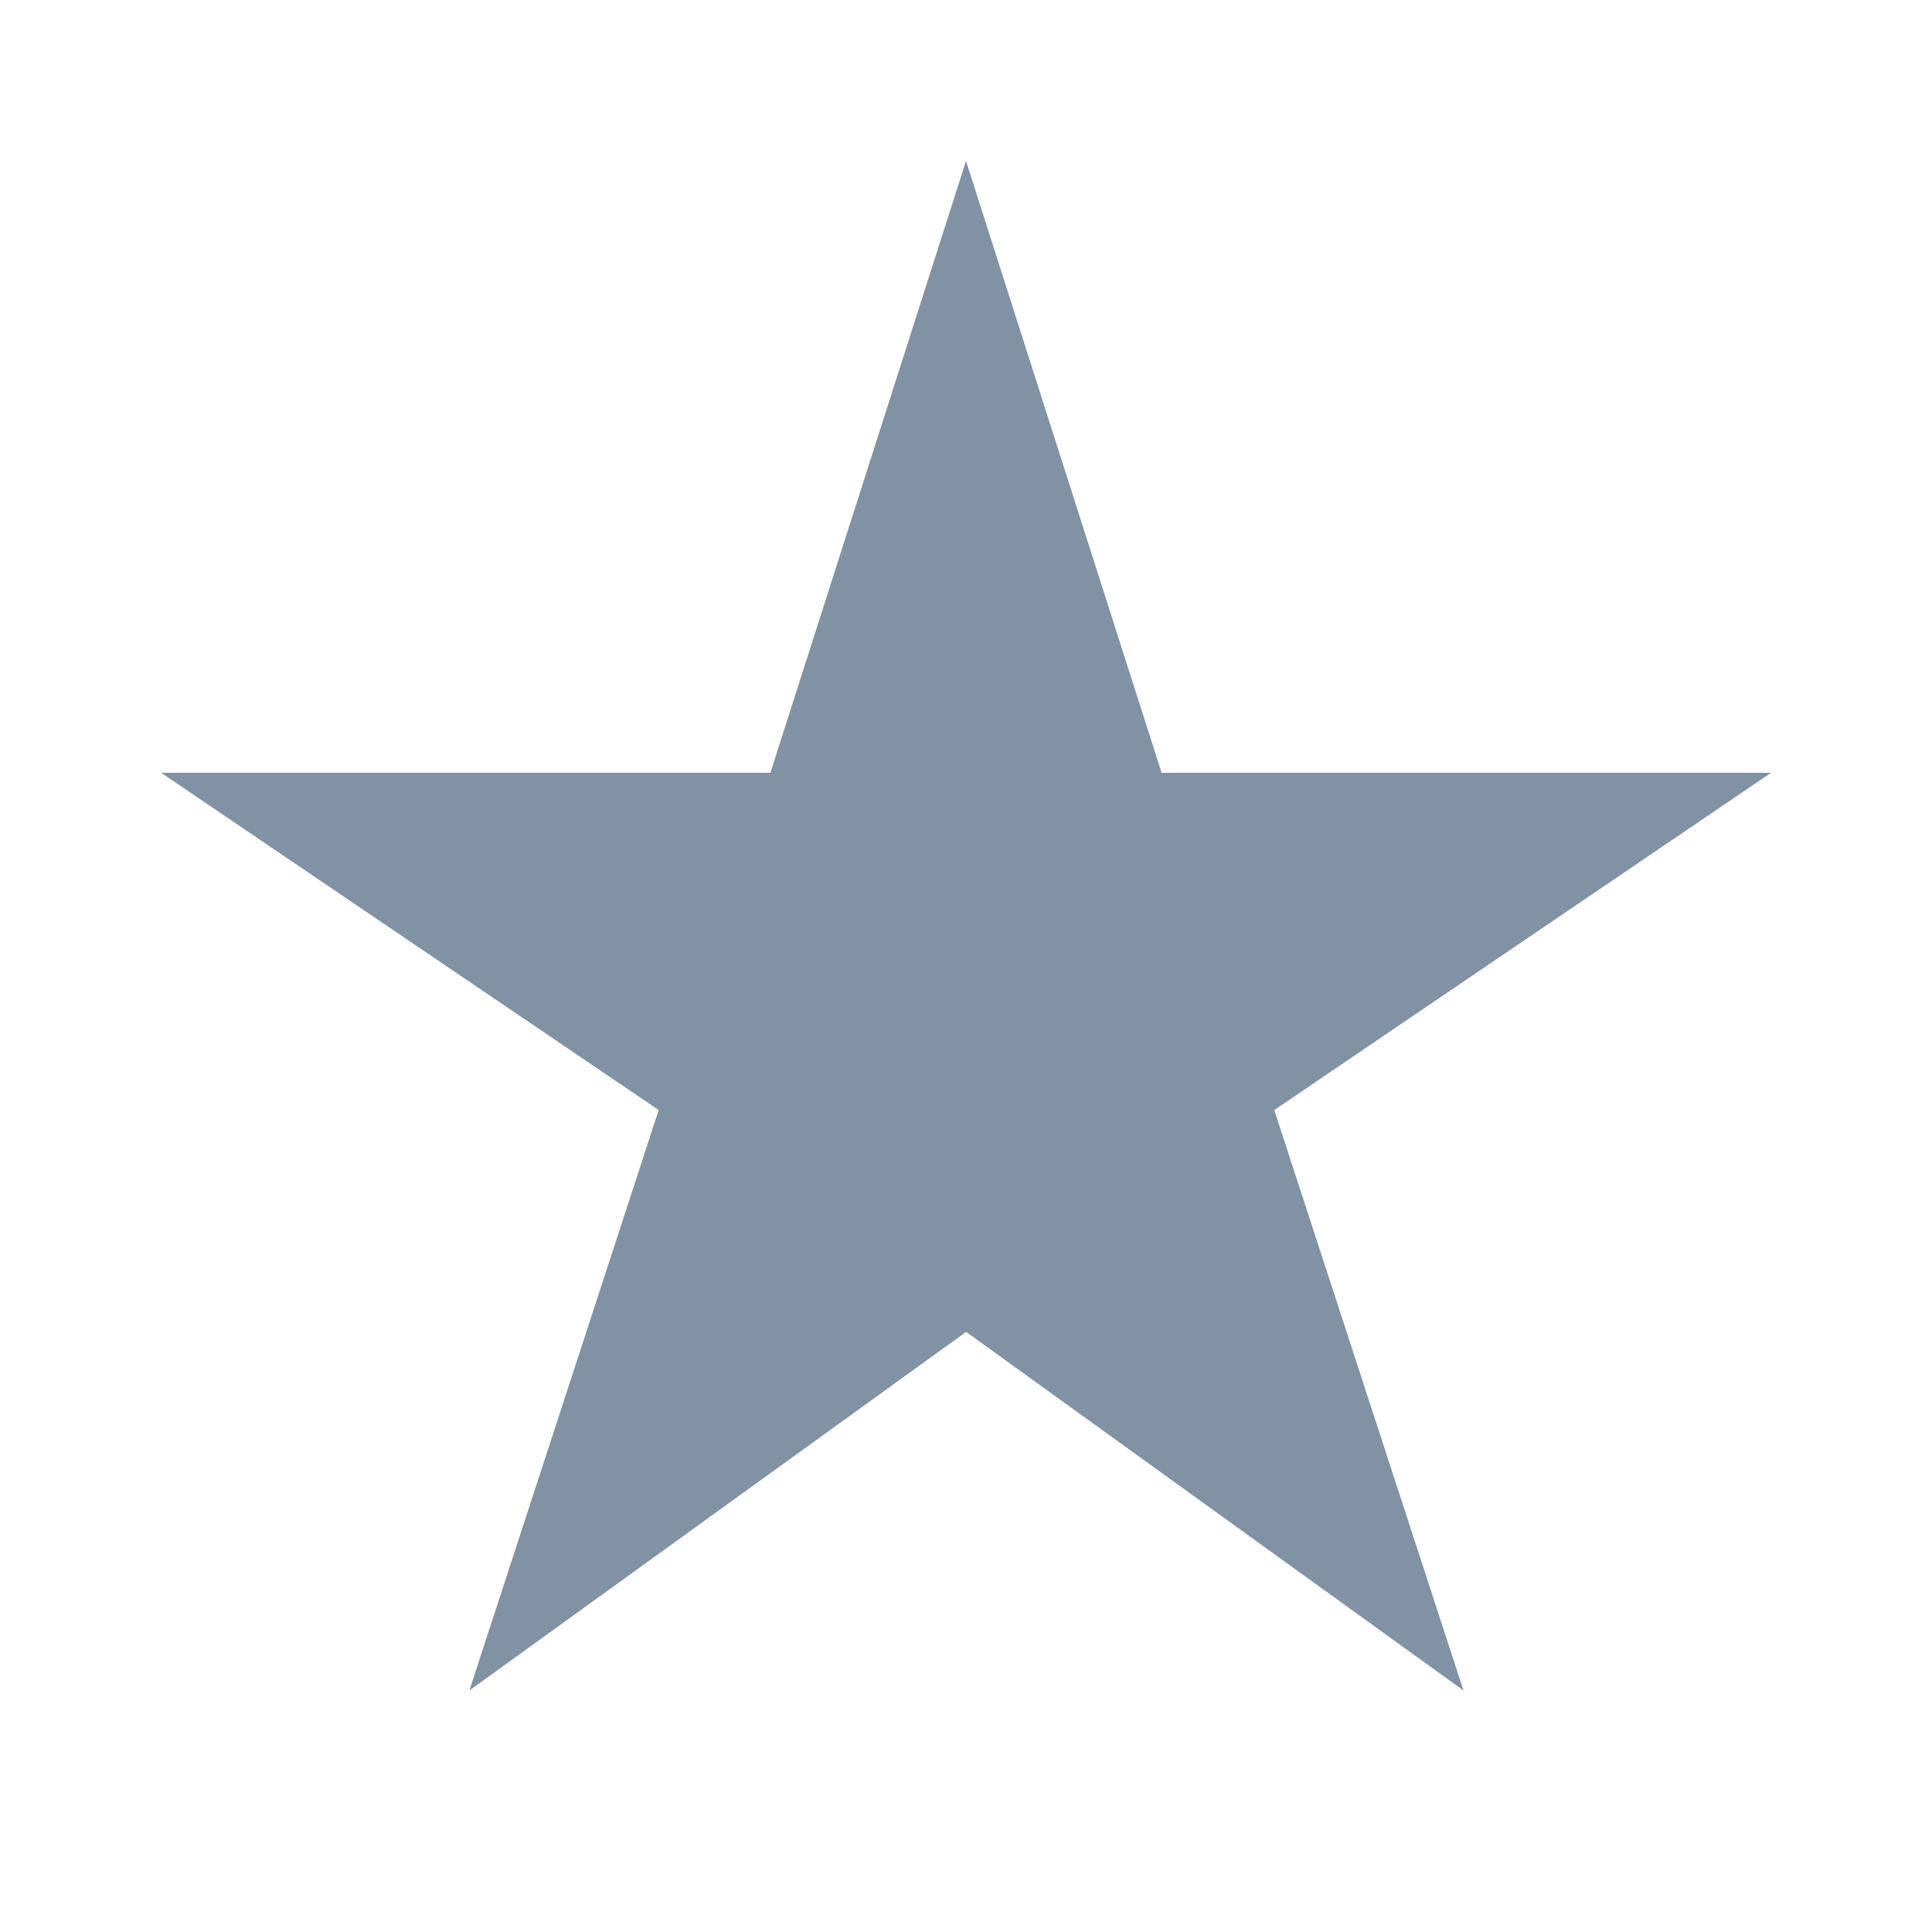
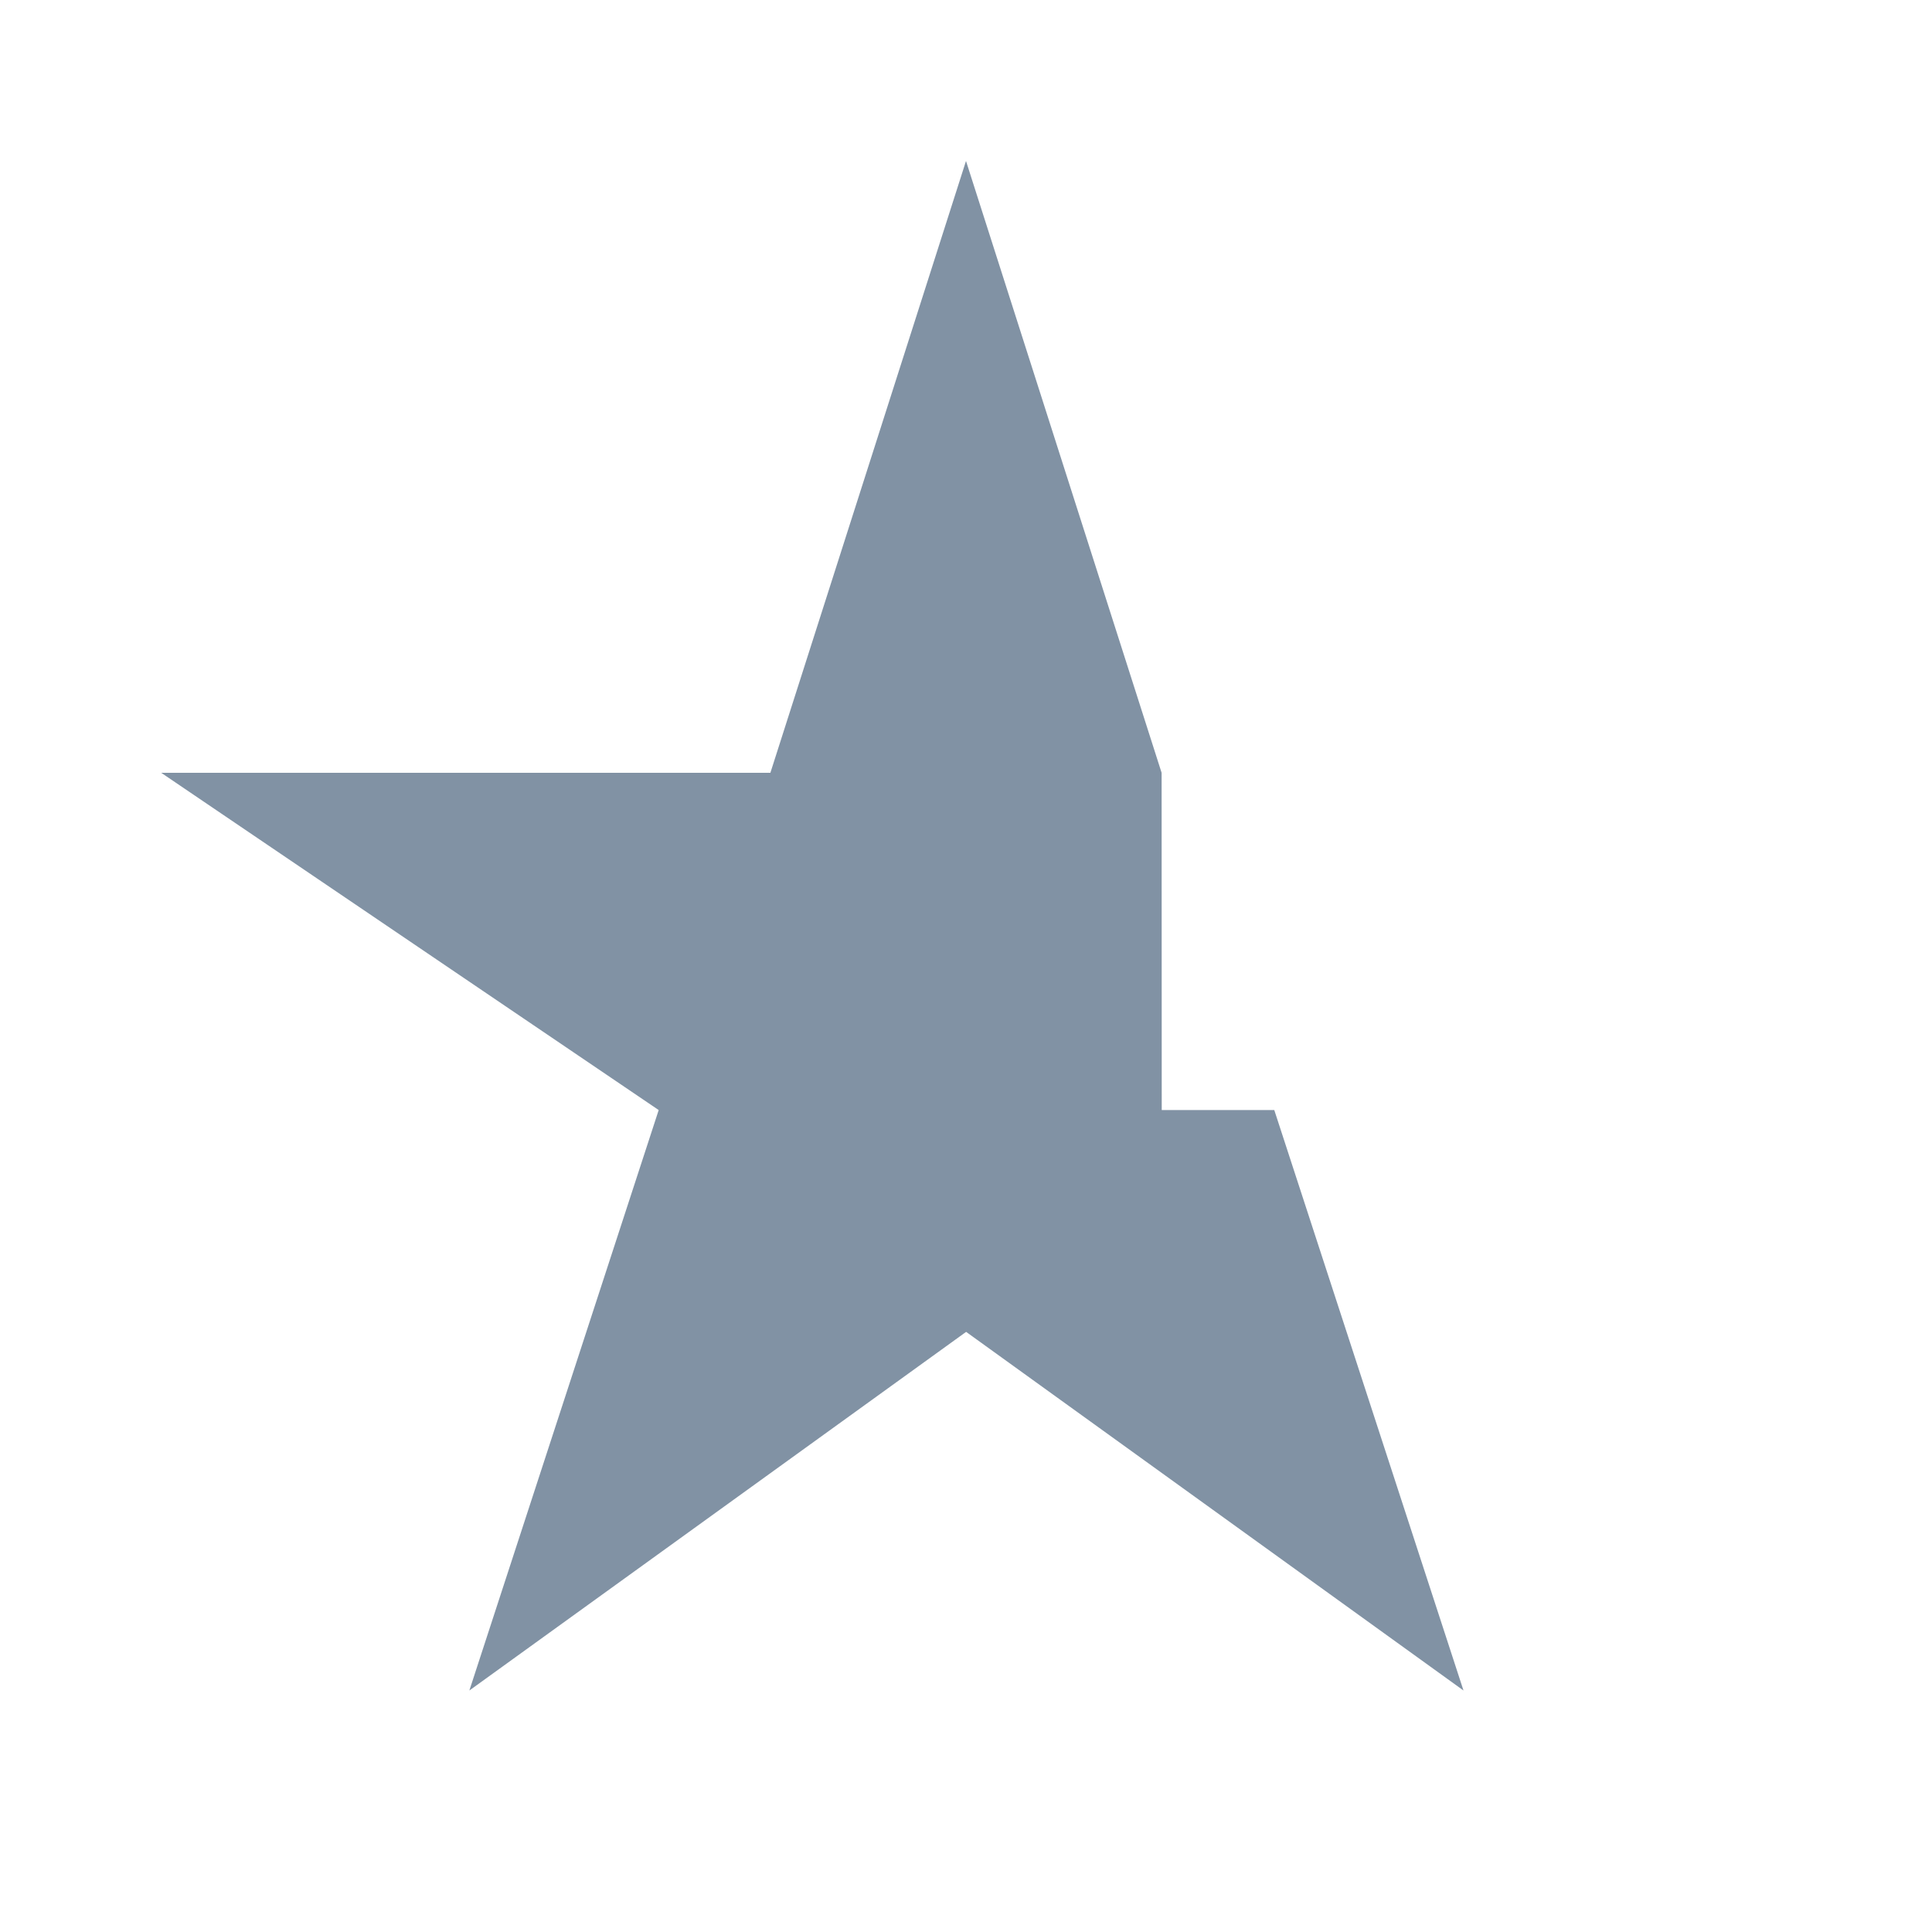
<svg xmlns="http://www.w3.org/2000/svg" fill="none" viewBox="0 0 16 16">
-   <path d="M9.62 6.4 8 1.333 6.38 6.4H1.335l4.12 2.793L3.887 14l4.114-2.97L12.12 14l-1.567-4.807L14.667 6.4H9.621Z" fill="#8192A4" />
+   <path d="M9.62 6.4 8 1.333 6.38 6.4H1.335l4.12 2.793L3.887 14l4.114-2.97L12.12 14l-1.567-4.807H9.621Z" fill="#8192A4" />
</svg>